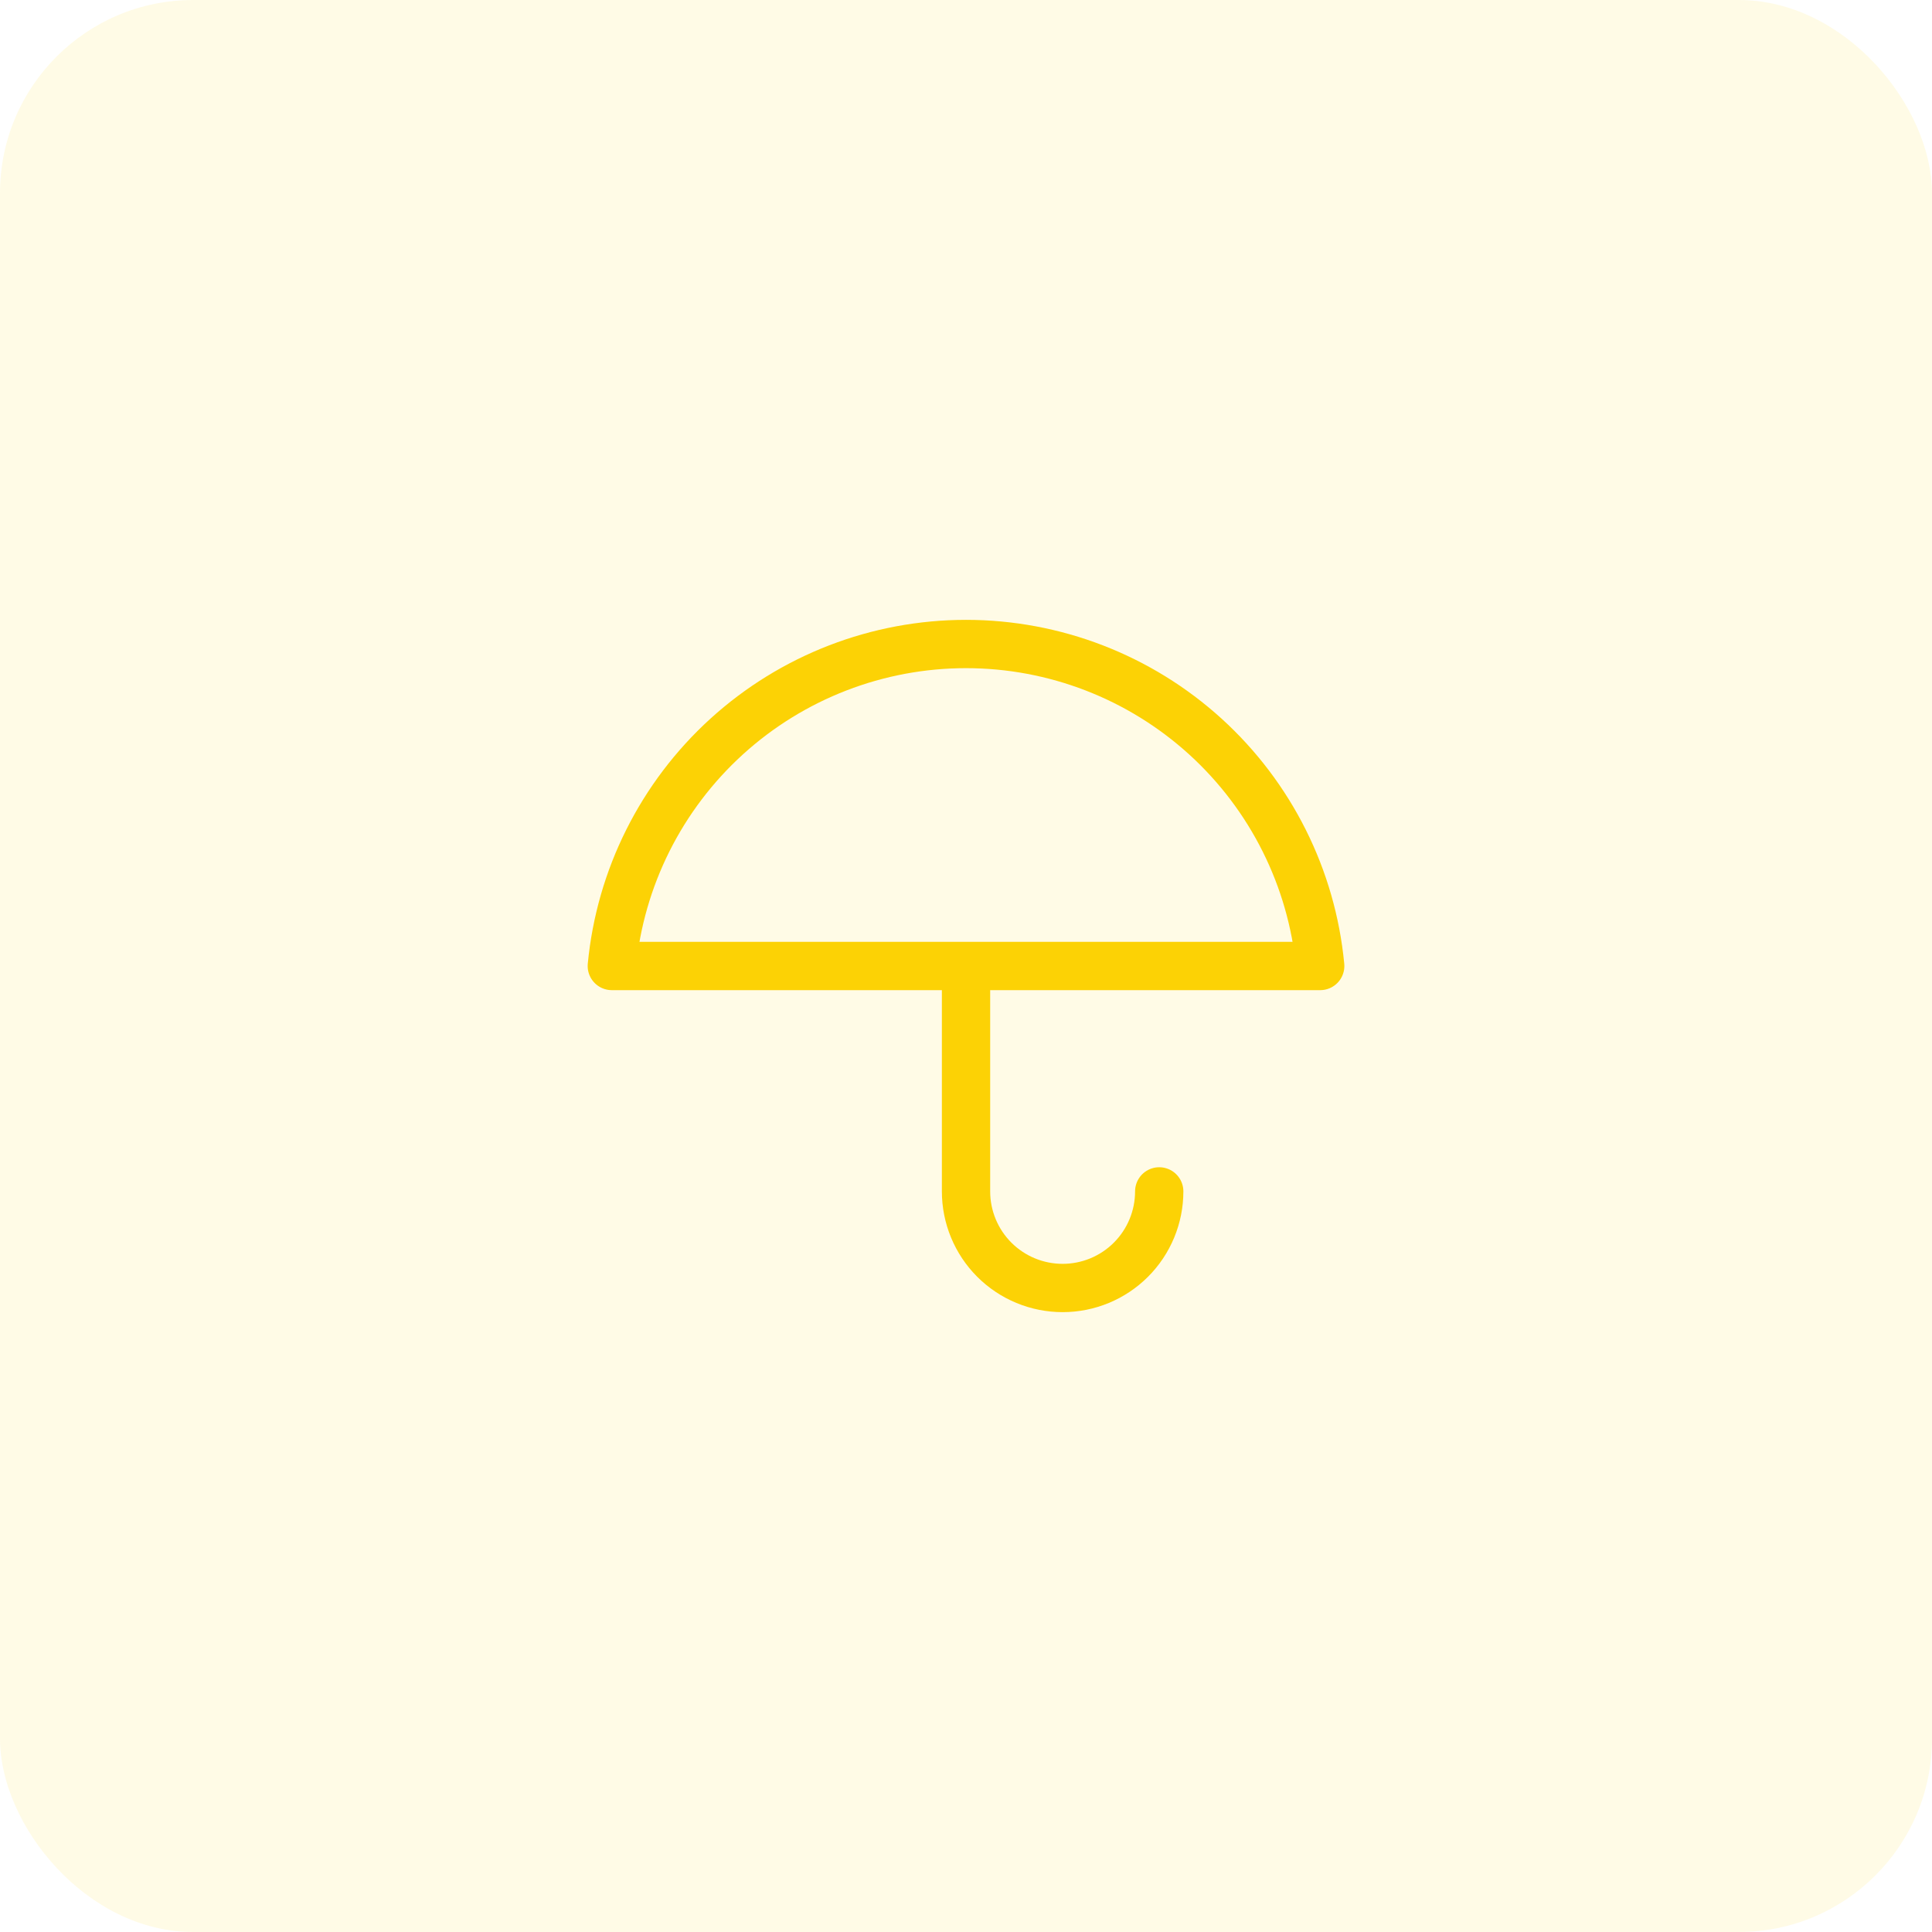
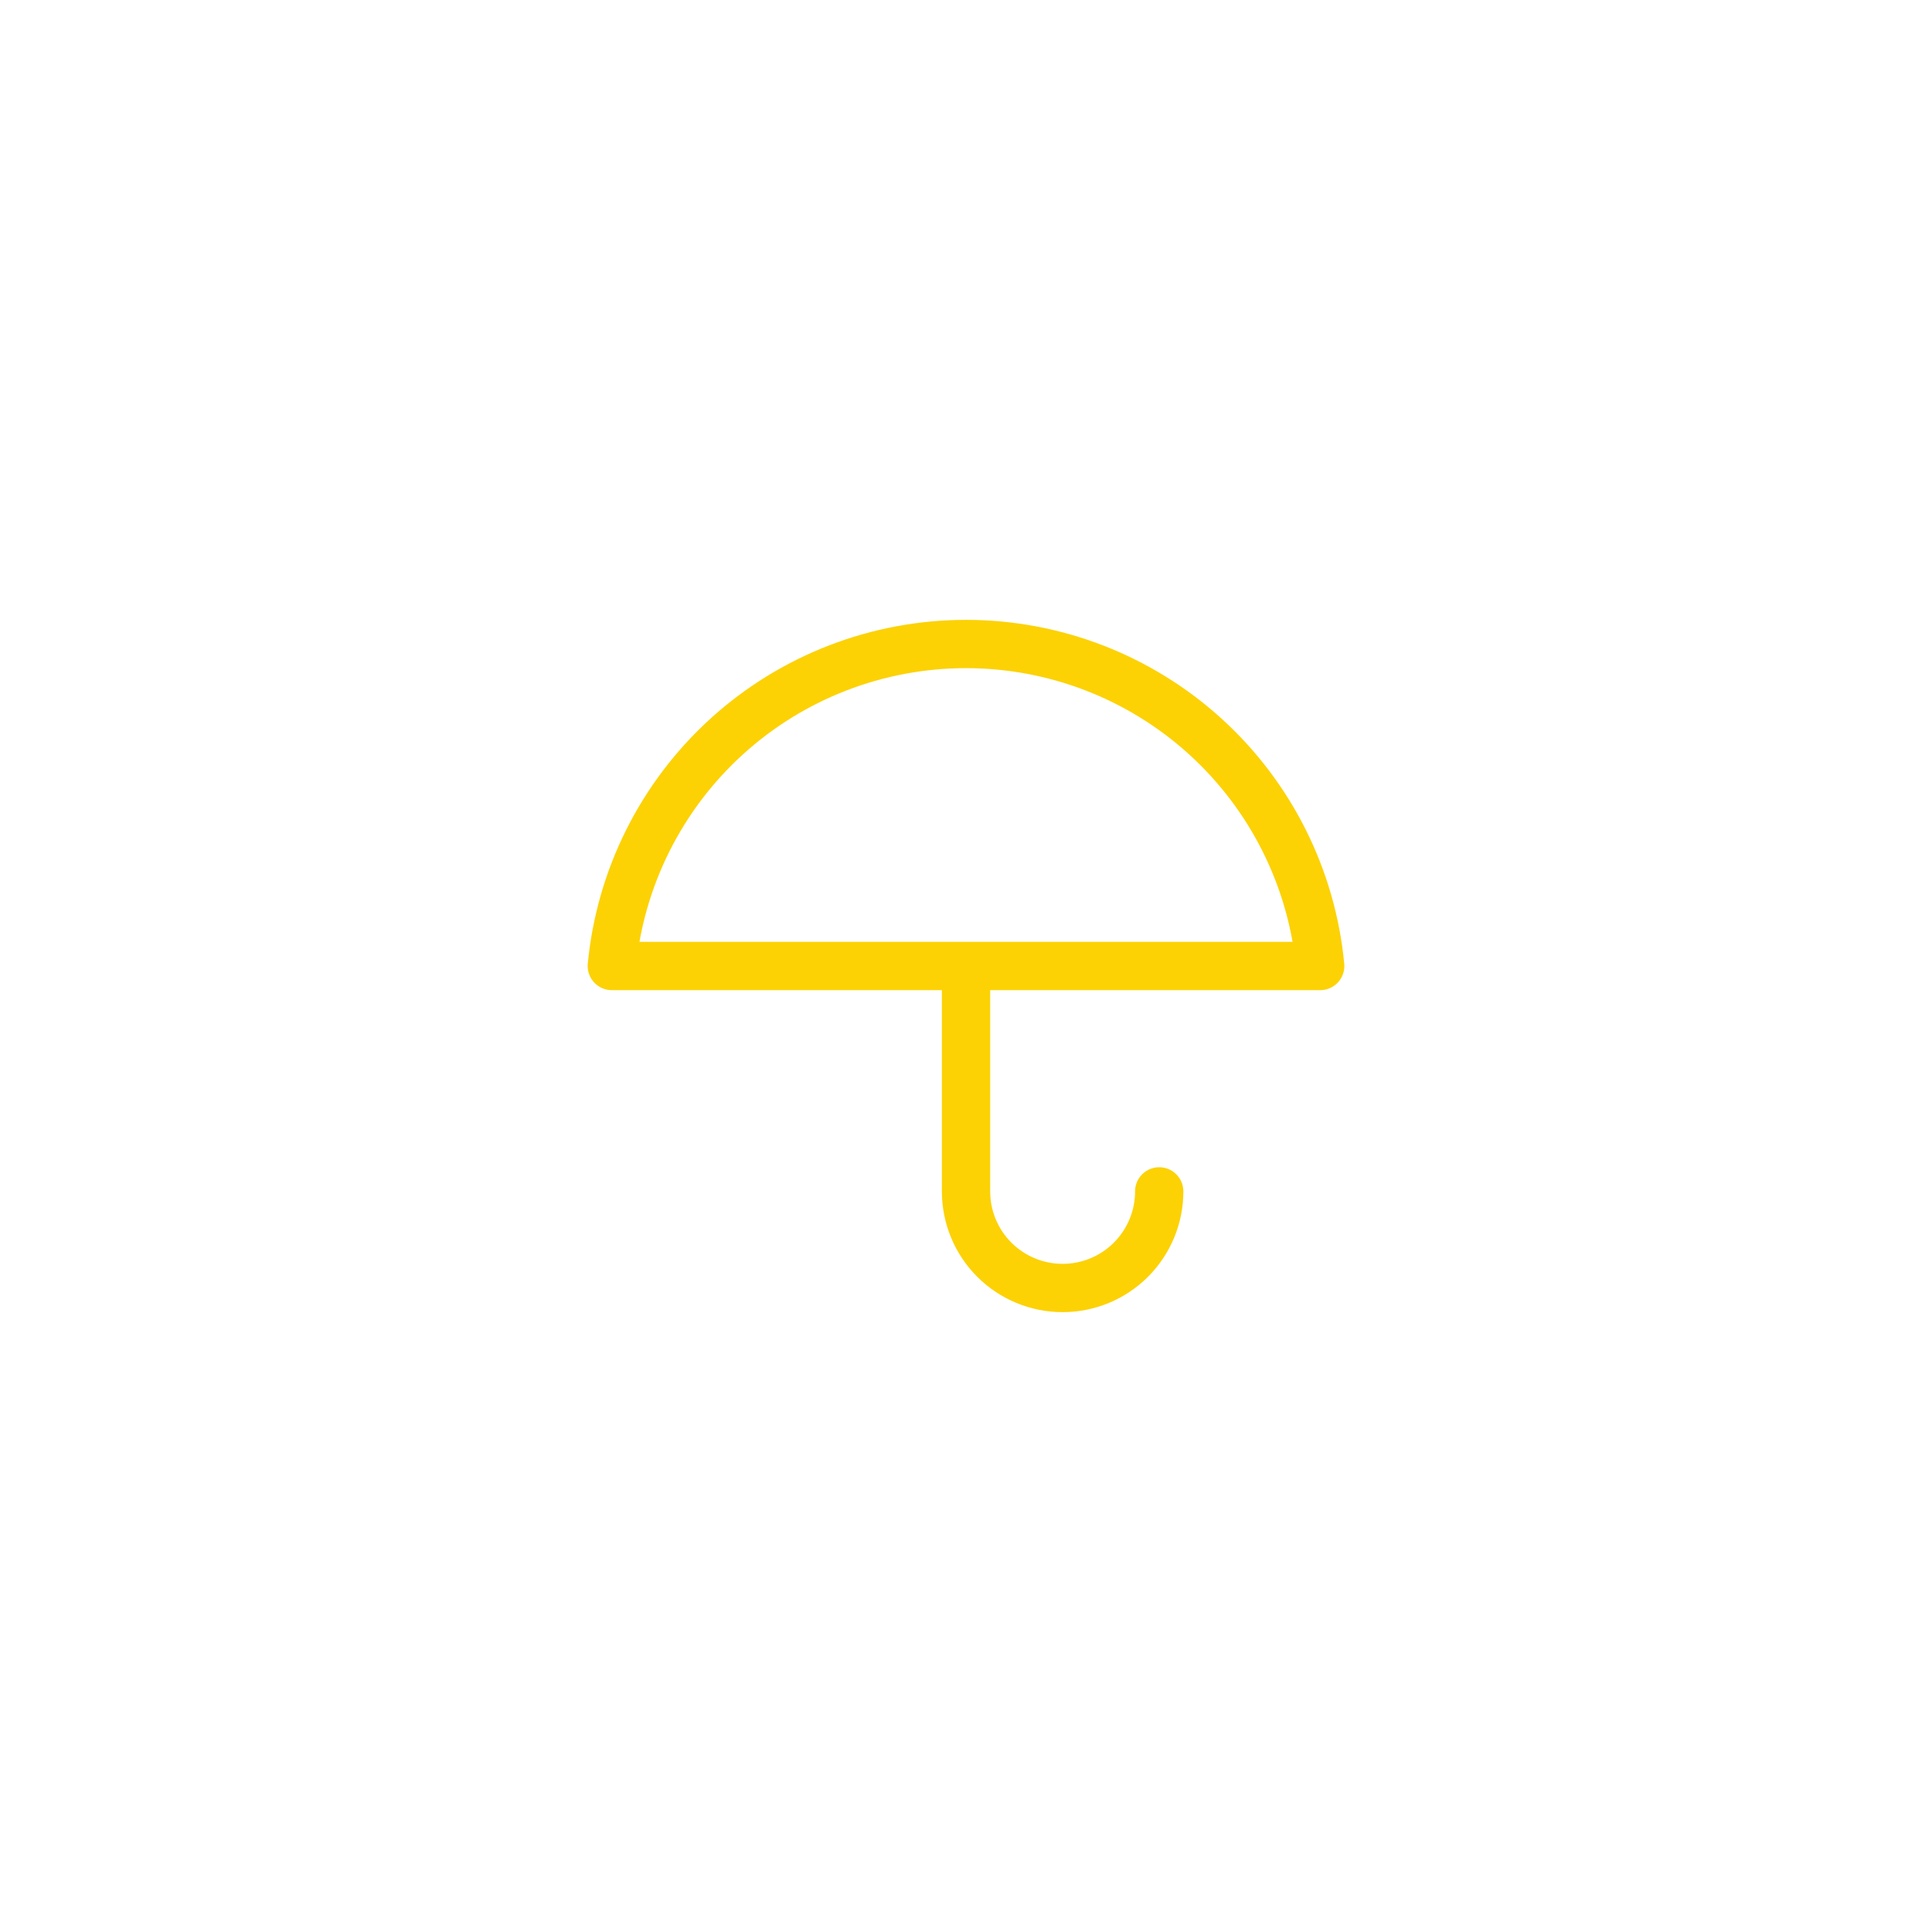
<svg xmlns="http://www.w3.org/2000/svg" width="80" height="80" viewBox="0 0 80 80" fill="none">
-   <rect opacity="0.1" width="80" height="80" rx="8" fill="#FCD205" />
  <path d="M48.001 49.333C48.001 50.394 47.579 51.412 46.829 52.162C46.079 52.912 45.062 53.333 44.001 53.333C42.94 53.333 41.922 52.912 41.172 52.162C40.422 51.412 40.001 50.394 40.001 49.333V40M54.667 40C54.319 36.352 52.623 32.964 49.911 30.498C47.199 28.033 43.666 26.667 40.001 26.667C36.336 26.667 32.802 28.033 30.09 30.498C27.378 32.964 25.682 36.352 25.334 40H54.667Z" stroke="#FCD205" stroke-width="2" stroke-linecap="round" stroke-linejoin="round" />
</svg>